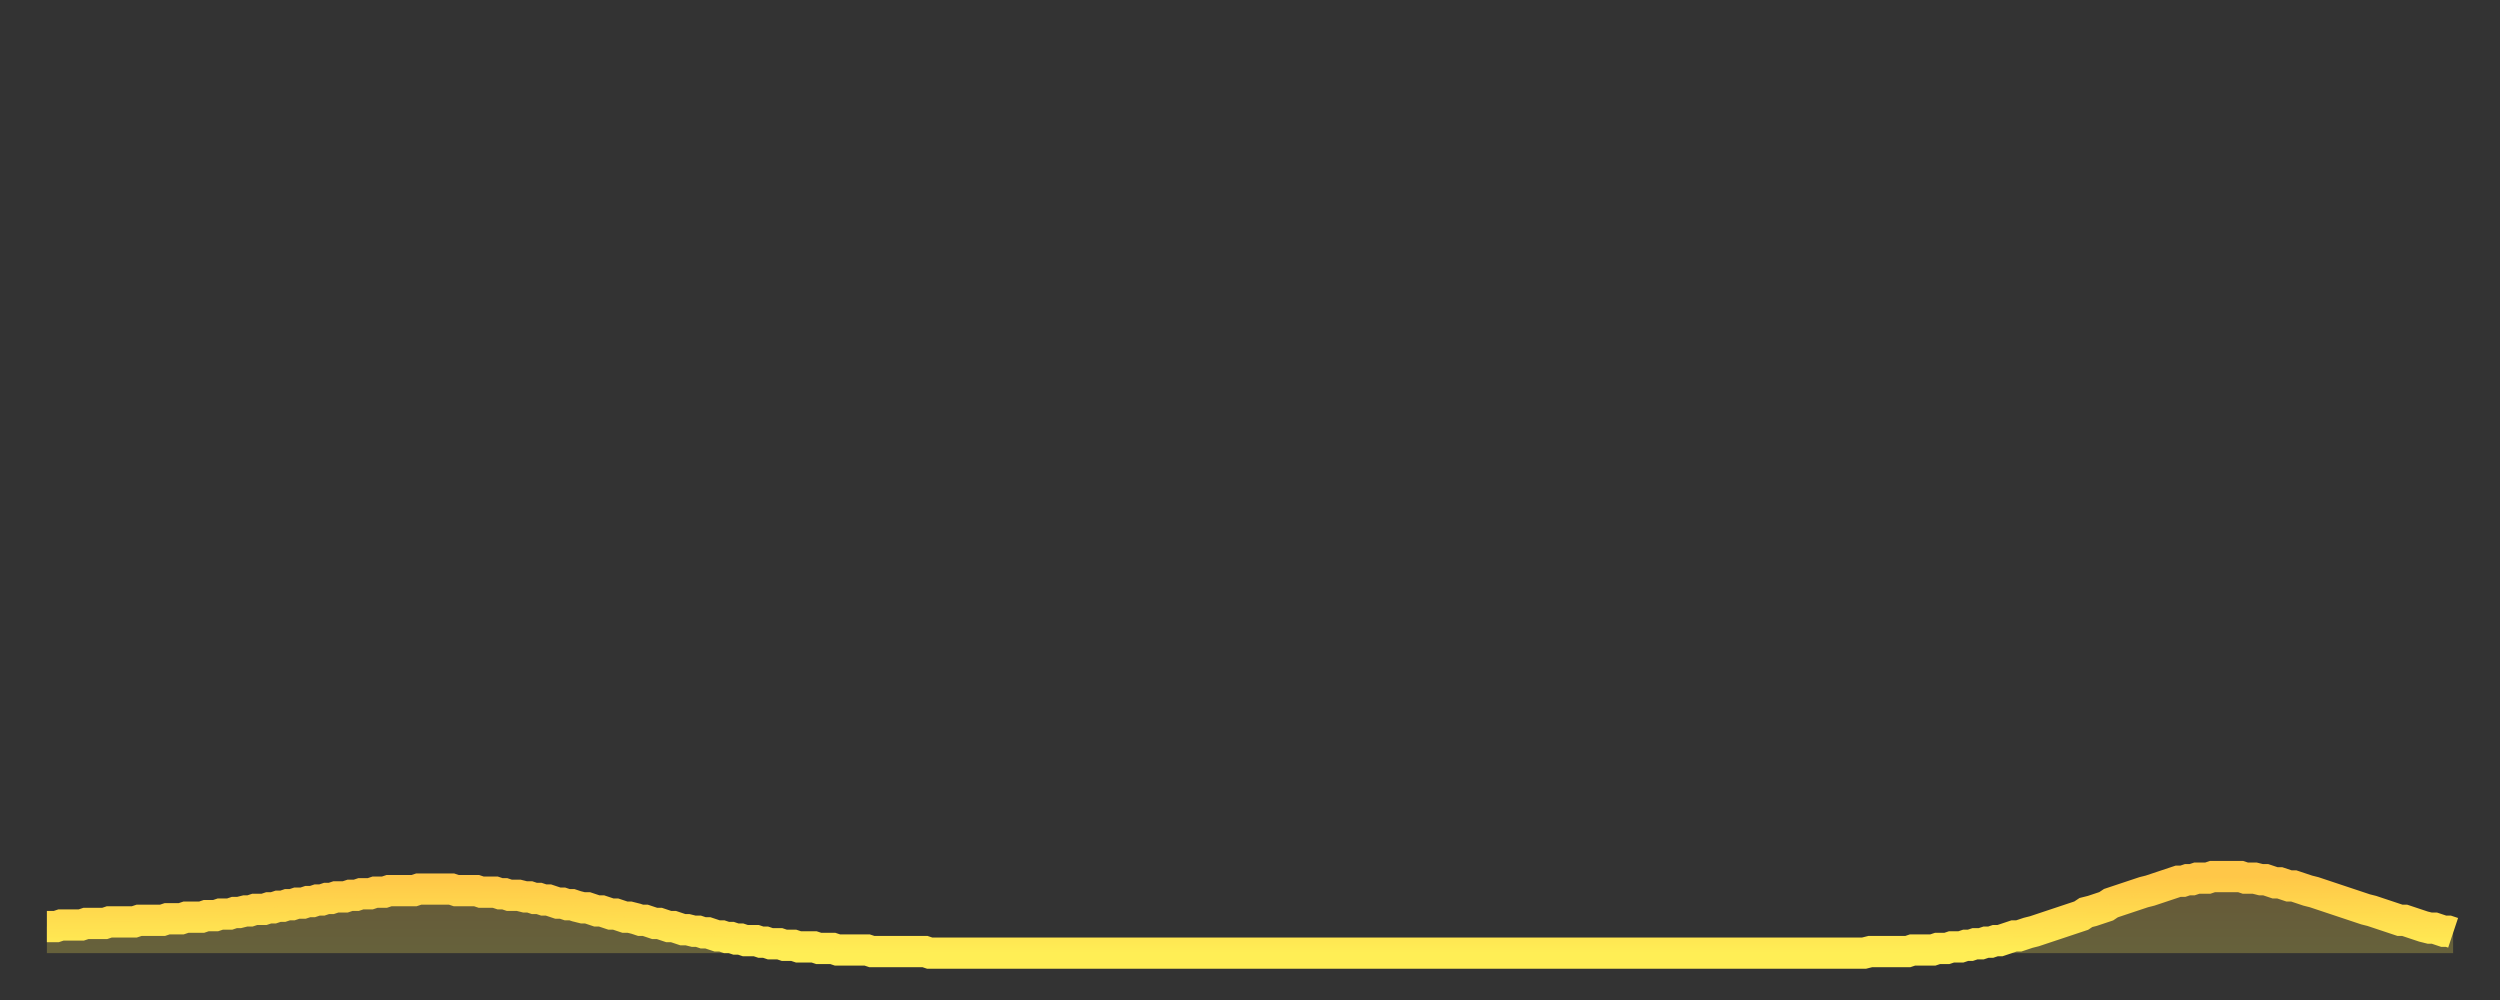
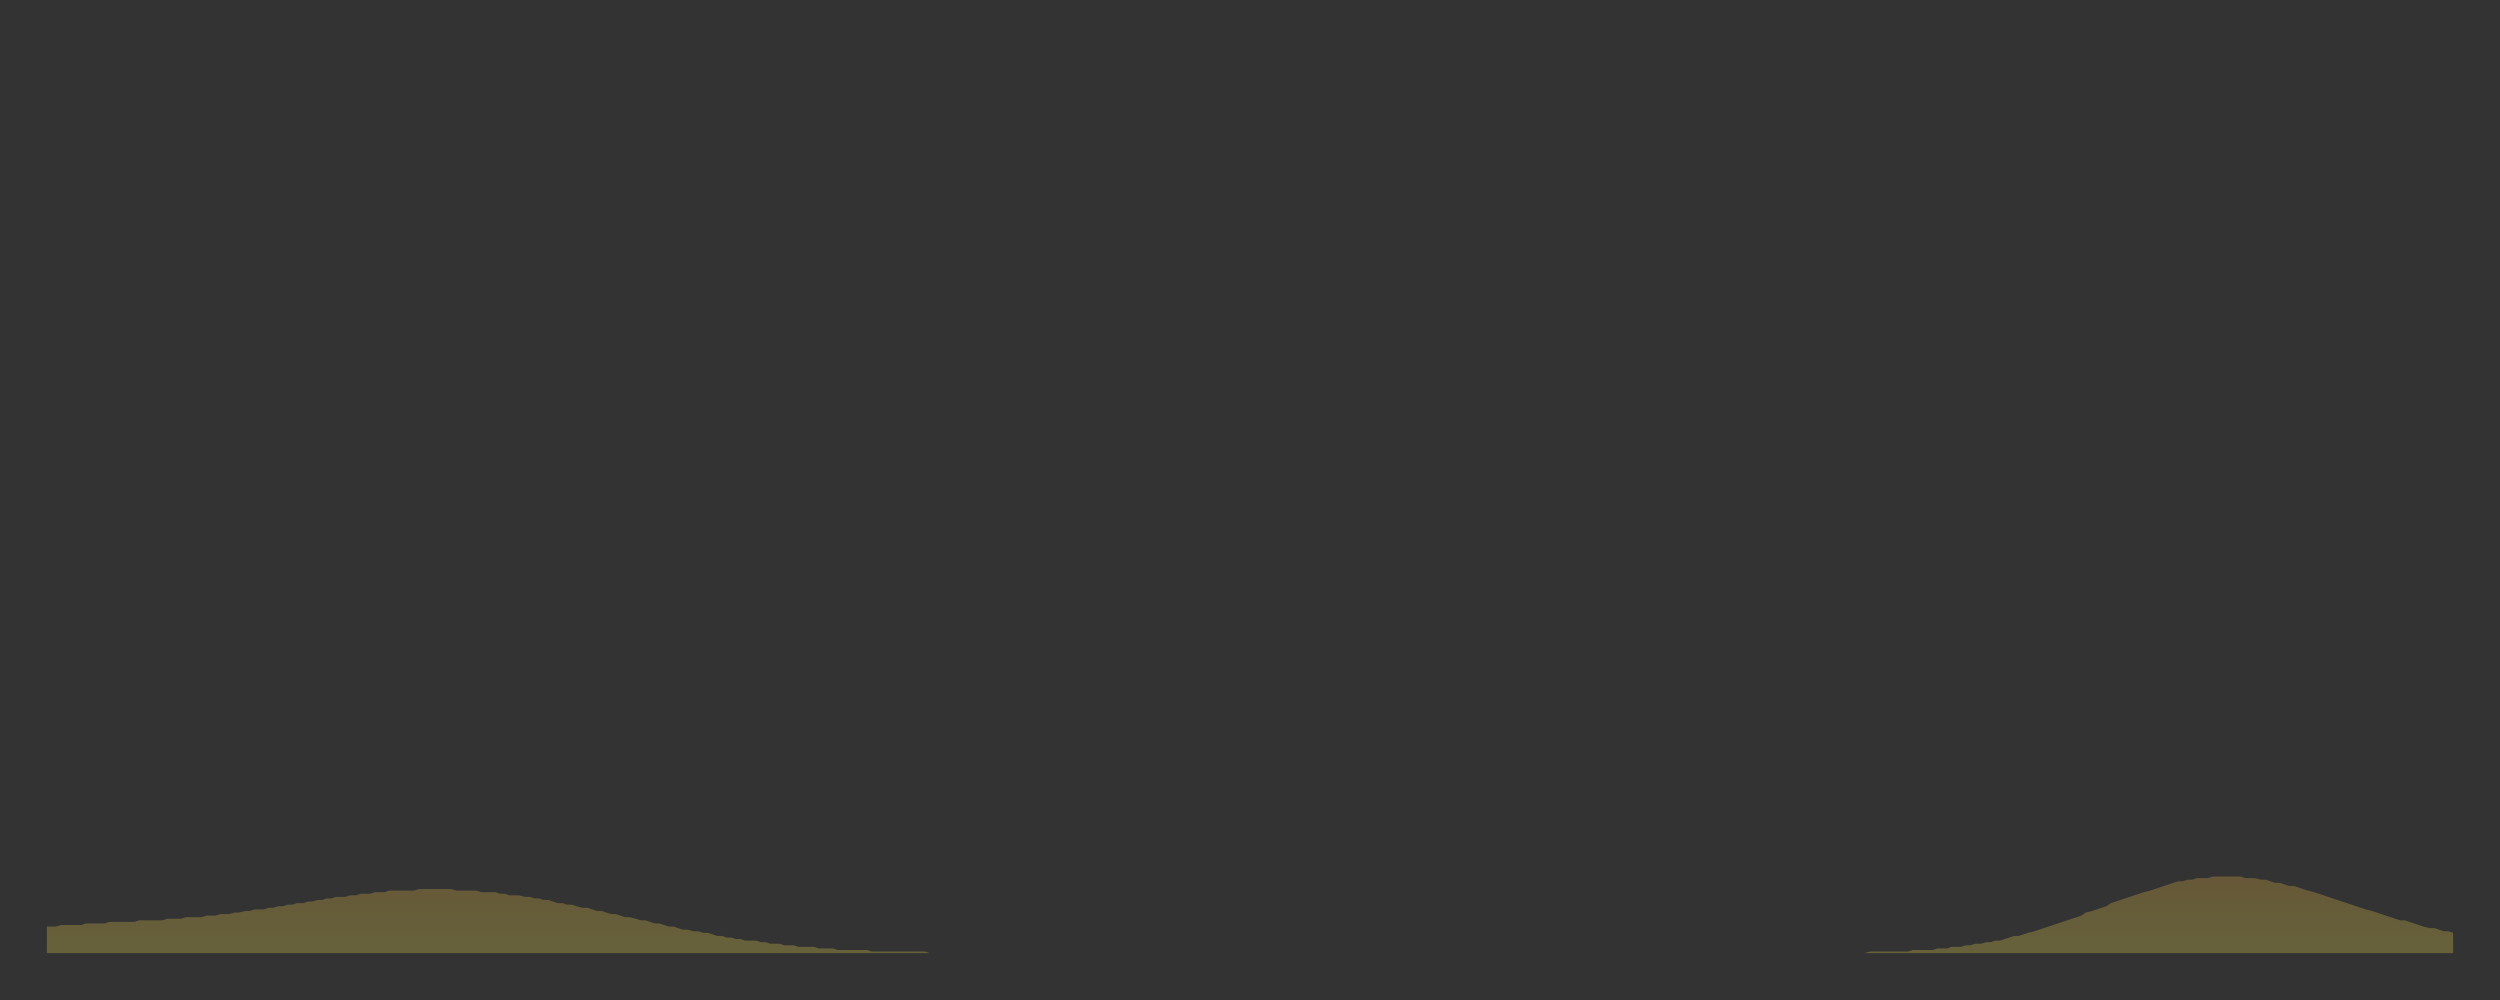
<svg xmlns="http://www.w3.org/2000/svg" baseProfile="full" height="64" version="1.1" width="160">
  <rect width="100%" height="100%" fill="#333333" stroke="none" />
  <defs>
    <linearGradient id="id2880140" x1="0" x2="0" y1="0" y2="1">
      <stop offset="0%" stop-color="#ffc748" />
      <stop offset="50%" stop-color="#ffdb4e" />
      <stop offset="100%" stop-color="#ffee55" />
    </linearGradient>
  </defs>
  <g transform="translate(3,3)">
    <g>
-       <path d="M 0.0 56.3 0.3 56.3 0.6 56.3 0.9 56.2 1.2 56.2 1.5 56.2 1.9 56.2 2.2 56.2 2.5 56.1 2.8 56.1 3.1 56.1 3.4 56.1 3.7 56.1 4.0 56.0 4.3 56.0 4.6 56.0 4.9 56.0 5.2 56.0 5.6 56.0 5.9 55.9 6.2 55.9 6.5 55.9 6.8 55.9 7.1 55.9 7.4 55.9 7.7 55.8 8.0 55.8 8.3 55.8 8.6 55.8 8.9 55.7 9.3 55.7 9.6 55.7 9.9 55.7 10.2 55.6 10.5 55.6 10.8 55.6 11.1 55.5 11.4 55.5 11.7 55.5 12.0 55.4 12.3 55.4 12.7 55.3 13.0 55.3 13.3 55.2 13.6 55.2 13.9 55.2 14.2 55.1 14.5 55.1 14.8 55.0 15.1 55.0 15.4 54.9 15.7 54.9 16.0 54.8 16.4 54.8 16.7 54.7 17.0 54.7 17.3 54.6 17.6 54.6 17.9 54.5 18.2 54.5 18.5 54.4 18.8 54.4 19.1 54.4 19.4 54.3 19.8 54.3 20.1 54.2 20.4 54.2 20.7 54.2 21.0 54.1 21.3 54.1 21.6 54.1 21.9 54.0 22.2 54.0 22.5 54.0 22.8 54.0 23.1 54.0 23.5 54.0 23.8 53.9 24.1 53.9 24.4 53.9 24.7 53.9 25.0 53.9 25.3 53.9 25.6 53.9 25.9 53.9 26.2 54.0 26.5 54.0 26.8 54.0 27.2 54.0 27.5 54.0 27.8 54.1 28.1 54.1 28.4 54.1 28.7 54.1 29.0 54.2 29.3 54.2 29.6 54.3 29.9 54.3 30.2 54.3 30.6 54.4 30.9 54.4 31.2 54.5 31.5 54.5 31.8 54.6 32.1 54.6 32.4 54.7 32.7 54.8 33.0 54.8 33.3 54.9 33.6 54.9 33.9 55.0 34.3 55.1 34.6 55.1 34.9 55.2 35.2 55.3 35.5 55.3 35.8 55.4 36.1 55.5 36.4 55.5 36.7 55.6 37.0 55.7 37.3 55.7 37.7 55.8 38.0 55.9 38.3 55.9 38.6 56.0 38.9 56.1 39.2 56.1 39.5 56.2 39.8 56.3 40.1 56.3 40.4 56.4 40.7 56.5 41.0 56.5 41.4 56.6 41.7 56.6 42.0 56.7 42.3 56.7 42.6 56.8 42.9 56.9 43.2 56.9 43.5 57.0 43.8 57.0 44.1 57.1 44.4 57.1 44.7 57.2 45.1 57.2 45.4 57.2 45.7 57.3 46.0 57.3 46.3 57.4 46.6 57.4 46.9 57.4 47.2 57.5 47.5 57.5 47.8 57.5 48.1 57.6 48.5 57.6 48.8 57.6 49.1 57.6 49.4 57.7 49.7 57.7 50.0 57.7 50.3 57.7 50.6 57.8 50.9 57.8 51.2 57.8 51.5 57.8 51.8 57.8 52.2 57.8 52.5 57.8 52.8 57.9 53.1 57.9 53.4 57.9 53.7 57.9 54.0 57.9 54.3 57.9 54.6 57.9 54.9 57.9 55.2 57.9 55.6 57.9 55.9 57.9 56.2 57.9 56.5 58.0 56.8 58.0 57.1 58.0 57.4 58.0 57.7 58.0 58.0 58.0 58.3 58.0 58.6 58.0 58.9 58.0 59.3 58.0 59.6 58.0 59.9 58.0 60.2 58.0 60.5 58.0 60.8 58.0 61.1 58.0 61.4 58.0 61.7 58.0 62.0 58.0 62.3 58.0 62.6 58.0 63.0 58.0 63.3 58.0 63.6 58.0 63.9 58.0 64.2 58.0 64.5 58.0 64.8 58.0 65.1 58.0 65.4 58.0 65.7 58.0 66.0 58.0 66.4 58.0 66.7 58.0 67.0 58.0 67.3 58.0 67.6 58.0 67.9 58.0 68.2 58.0 68.5 58.0 68.8 58.0 69.1 58.0 69.4 58.0 69.7 58.0 70.1 58.0 70.4 58.0 70.7 58.0 71.0 58.0 71.3 58.0 71.6 58.0 71.9 58.0 72.2 58.0 72.5 58.0 72.8 58.0 73.1 58.0 73.5 58.0 73.8 58.0 74.1 58.0 74.4 58.0 74.7 58.0 75.0 58.0 75.3 58.0 75.6 58.0 75.9 58.0 76.2 58.0 76.5 58.0 76.8 58.0 77.2 58.0 77.5 58.0 77.8 58.0 78.1 58.0 78.4 58.0 78.7 58.0 79.0 58.0 79.3 58.0 79.6 58.0 79.9 58.0 80.2 58.0 80.5 58.0 80.9 58.0 81.2 58.0 81.5 58.0 81.8 58.0 82.1 58.0 82.4 58.0 82.7 58.0 83.0 58.0 83.3 58.0 83.6 58.0 83.9 58.0 84.3 58.0 84.6 58.0 84.9 58.0 85.2 58.0 85.5 58.0 85.8 58.0 86.1 58.0 86.4 58.0 86.7 58.0 87.0 58.0 87.3 58.0 87.6 58.0 88.0 58.0 88.3 58.0 88.6 58.0 88.9 58.0 89.2 58.0 89.5 58.0 89.8 58.0 90.1 58.0 90.4 58.0 90.7 58.0 91.0 58.0 91.4 58.0 91.7 58.0 92.0 58.0 92.3 58.0 92.6 58.0 92.9 58.0 93.2 58.0 93.5 58.0 93.8 58.0 94.1 58.0 94.4 58.0 94.7 58.0 95.1 58.0 95.4 58.0 95.7 58.0 96.0 58.0 96.3 58.0 96.6 58.0 96.9 58.0 97.2 58.0 97.5 58.0 97.8 58.0 98.1 58.0 98.4 58.0 98.8 58.0 99.1 58.0 99.4 58.0 99.7 58.0 100.0 58.0 100.3 58.0 100.6 58.0 100.9 58.0 101.2 58.0 101.5 58.0 101.8 58.0 102.2 58.0 102.5 58.0 102.8 58.0 103.1 58.0 103.4 58.0 103.7 58.0 104.0 58.0 104.3 58.0 104.6 58.0 104.9 58.0 105.2 58.0 105.5 58.0 105.9 58.0 106.2 58.0 106.5 58.0 106.8 58.0 107.1 58.0 107.4 58.0 107.7 58.0 108.0 58.0 108.3 58.0 108.6 58.0 108.9 58.0 109.3 58.0 109.6 58.0 109.9 58.0 110.2 58.0 110.5 58.0 110.8 58.0 111.1 58.0 111.4 58.0 111.7 58.0 112.0 58.0 112.3 58.0 112.6 58.0 113.0 58.0 113.3 58.0 113.6 58.0 113.9 58.0 114.2 58.0 114.5 58.0 114.8 58.0 115.1 58.0 115.4 58.0 115.7 58.0 116.0 58.0 116.3 58.0 116.7 57.9 117.0 57.9 117.3 57.9 117.6 57.9 117.9 57.9 118.2 57.9 118.5 57.9 118.8 57.9 119.1 57.9 119.4 57.8 119.7 57.8 120.1 57.8 120.4 57.8 120.7 57.8 121.0 57.7 121.3 57.7 121.6 57.7 121.9 57.6 122.2 57.6 122.5 57.6 122.8 57.5 123.1 57.5 123.4 57.4 123.8 57.4 124.1 57.3 124.4 57.3 124.7 57.2 125.0 57.2 125.3 57.1 125.6 57.0 125.9 56.9 126.2 56.9 126.5 56.8 126.8 56.7 127.2 56.6 127.5 56.5 127.8 56.4 128.1 56.3 128.4 56.2 128.7 56.1 129.0 56.0 129.3 55.9 129.6 55.8 129.9 55.7 130.2 55.6 130.5 55.4 130.9 55.3 131.2 55.2 131.5 55.1 131.8 55.0 132.1 54.8 132.4 54.7 132.7 54.6 133.0 54.5 133.3 54.4 133.6 54.3 133.9 54.2 134.2 54.1 134.6 54.0 134.9 53.9 135.2 53.8 135.5 53.7 135.8 53.6 136.1 53.5 136.4 53.4 136.7 53.4 137.0 53.3 137.3 53.3 137.6 53.2 138.0 53.2 138.3 53.2 138.6 53.1 138.9 53.1 139.2 53.1 139.5 53.1 139.8 53.1 140.1 53.1 140.4 53.1 140.7 53.2 141.0 53.2 141.3 53.2 141.7 53.3 142.0 53.3 142.3 53.4 142.6 53.5 142.9 53.5 143.2 53.6 143.5 53.7 143.8 53.7 144.1 53.8 144.4 53.9 144.7 54.0 145.1 54.1 145.4 54.2 145.7 54.3 146.0 54.4 146.3 54.5 146.6 54.6 146.9 54.7 147.2 54.8 147.5 54.9 147.8 55.0 148.1 55.1 148.4 55.2 148.8 55.3 149.1 55.4 149.4 55.5 149.7 55.6 150.0 55.7 150.3 55.8 150.6 55.9 150.9 55.9 151.2 56.0 151.5 56.1 151.8 56.2 152.1 56.3 152.5 56.4 152.8 56.4 153.1 56.5 153.4 56.6 153.7 56.6 154.0 56.7" fill="none" id="graph-curve" opacity="1" stroke="url(#id2880140)" stroke-width="2" />
      <path d="M 0 58 L 0.0 56.3 0.3 56.3 0.6 56.3 0.9 56.2 1.2 56.2 1.5 56.2 1.9 56.2 2.2 56.2 2.5 56.1 2.8 56.1 3.1 56.1 3.4 56.1 3.7 56.1 4.0 56.0 4.3 56.0 4.6 56.0 4.9 56.0 5.2 56.0 5.6 56.0 5.9 55.9 6.2 55.9 6.5 55.9 6.8 55.9 7.1 55.9 7.4 55.9 7.7 55.8 8.0 55.8 8.3 55.8 8.6 55.8 8.9 55.7 9.3 55.7 9.6 55.7 9.9 55.7 10.2 55.6 10.5 55.6 10.8 55.6 11.1 55.5 11.4 55.5 11.7 55.5 12.0 55.4 12.3 55.4 12.7 55.3 13.0 55.3 13.3 55.2 13.6 55.2 13.9 55.2 14.2 55.1 14.5 55.1 14.8 55.0 15.1 55.0 15.4 54.9 15.7 54.9 16.0 54.8 16.4 54.8 16.7 54.7 17.0 54.7 17.3 54.6 17.6 54.6 17.9 54.5 18.2 54.5 18.5 54.4 18.8 54.4 19.1 54.4 19.4 54.3 19.8 54.3 20.1 54.2 20.4 54.2 20.7 54.2 21.0 54.1 21.3 54.1 21.6 54.1 21.9 54.0 22.2 54.0 22.5 54.0 22.8 54.0 23.1 54.0 23.5 54.0 23.8 53.9 24.1 53.9 24.4 53.9 24.7 53.9 25.0 53.9 25.3 53.9 25.6 53.9 25.9 53.9 26.2 54.0 26.5 54.0 26.8 54.0 27.2 54.0 27.5 54.0 27.8 54.1 28.1 54.1 28.4 54.1 28.7 54.1 29.0 54.2 29.3 54.2 29.6 54.3 29.9 54.3 30.2 54.3 30.6 54.4 30.9 54.4 31.2 54.5 31.5 54.5 31.8 54.6 32.1 54.6 32.4 54.7 32.7 54.8 33.0 54.8 33.3 54.9 33.6 54.9 33.9 55.0 34.3 55.1 34.6 55.1 34.9 55.2 35.2 55.3 35.5 55.3 35.8 55.4 36.1 55.5 36.4 55.5 36.7 55.6 37.0 55.7 37.3 55.7 37.7 55.8 38.0 55.9 38.3 55.9 38.6 56.0 38.9 56.1 39.2 56.1 39.5 56.2 39.8 56.3 40.1 56.3 40.4 56.4 40.7 56.5 41.0 56.5 41.4 56.6 41.7 56.6 42.0 56.7 42.3 56.7 42.6 56.8 42.9 56.9 43.2 56.9 43.5 57.0 43.8 57.0 44.1 57.1 44.4 57.1 44.7 57.2 45.1 57.2 45.4 57.2 45.7 57.3 46.0 57.3 46.3 57.4 46.6 57.4 46.9 57.4 47.2 57.5 47.5 57.5 47.8 57.5 48.1 57.6 48.5 57.6 48.8 57.6 49.1 57.6 49.4 57.7 49.7 57.7 50.0 57.7 50.3 57.7 50.6 57.8 50.9 57.8 51.2 57.8 51.5 57.8 51.8 57.8 52.2 57.8 52.5 57.8 52.8 57.9 53.1 57.9 53.4 57.9 53.7 57.9 54.0 57.9 54.3 57.9 54.6 57.9 54.9 57.9 55.2 57.9 55.6 57.9 55.9 57.9 56.2 57.9 56.5 58.0 56.8 58.0 57.1 58.0 57.4 58.0 57.7 58.0 58.0 58.0 58.3 58.0 58.6 58.0 58.9 58.0 59.3 58.0 59.6 58.0 59.9 58.0 60.2 58.0 60.5 58.0 60.8 58.0 61.1 58.0 61.4 58.0 61.7 58.0 62.0 58.0 62.3 58.0 62.6 58.0 63.0 58.0 63.3 58.0 63.6 58.0 63.9 58.0 64.2 58.0 64.5 58.0 64.8 58.0 65.1 58.0 65.4 58.0 65.7 58.0 66.0 58.0 66.4 58.0 66.7 58.0 67.0 58.0 67.3 58.0 67.6 58.0 67.9 58.0 68.2 58.0 68.5 58.0 68.8 58.0 69.1 58.0 69.4 58.0 69.7 58.0 70.1 58.0 70.4 58.0 70.7 58.0 71.0 58.0 71.3 58.0 71.6 58.0 71.9 58.0 72.2 58.0 72.5 58.0 72.8 58.0 73.1 58.0 73.5 58.0 73.8 58.0 74.1 58.0 74.4 58.0 74.7 58.0 75.0 58.0 75.3 58.0 75.6 58.0 75.9 58.0 76.2 58.0 76.5 58.0 76.8 58.0 77.2 58.0 77.5 58.0 77.8 58.0 78.1 58.0 78.4 58.0 78.7 58.0 79.0 58.0 79.3 58.0 79.6 58.0 79.9 58.0 80.2 58.0 80.5 58.0 80.9 58.0 81.2 58.0 81.5 58.0 81.8 58.0 82.1 58.0 82.4 58.0 82.7 58.0 83.0 58.0 83.3 58.0 83.6 58.0 83.9 58.0 84.3 58.0 84.6 58.0 84.9 58.0 85.2 58.0 85.5 58.0 85.8 58.0 86.1 58.0 86.4 58.0 86.7 58.0 87.0 58.0 87.3 58.0 87.6 58.0 88.0 58.0 88.3 58.0 88.6 58.0 88.9 58.0 89.2 58.0 89.5 58.0 89.8 58.0 90.1 58.0 90.4 58.0 90.7 58.0 91.0 58.0 91.4 58.0 91.7 58.0 92.0 58.0 92.3 58.0 92.6 58.0 92.9 58.0 93.2 58.0 93.5 58.0 93.8 58.0 94.1 58.0 94.4 58.0 94.7 58.0 95.1 58.0 95.4 58.0 95.7 58.0 96.0 58.0 96.3 58.0 96.6 58.0 96.9 58.0 97.2 58.0 97.5 58.0 97.8 58.0 98.1 58.0 98.4 58.0 98.8 58.0 99.1 58.0 99.4 58.0 99.7 58.0 100.0 58.0 100.3 58.0 100.6 58.0 100.9 58.0 101.2 58.0 101.5 58.0 101.8 58.0 102.2 58.0 102.5 58.0 102.8 58.0 103.1 58.0 103.4 58.0 103.7 58.0 104.0 58.0 104.3 58.0 104.6 58.0 104.9 58.0 105.2 58.0 105.5 58.0 105.9 58.0 106.2 58.0 106.5 58.0 106.8 58.0 107.1 58.0 107.4 58.0 107.7 58.0 108.0 58.0 108.3 58.0 108.6 58.0 108.9 58.0 109.3 58.0 109.6 58.0 109.9 58.0 110.2 58.0 110.5 58.0 110.8 58.0 111.1 58.0 111.4 58.0 111.7 58.0 112.0 58.0 112.3 58.0 112.6 58.0 113.0 58.0 113.3 58.0 113.6 58.0 113.9 58.0 114.2 58.0 114.5 58.0 114.8 58.0 115.1 58.0 115.4 58.0 115.7 58.0 116.0 58.0 116.3 58.0 116.7 57.9 117.0 57.9 117.3 57.9 117.6 57.9 117.9 57.9 118.2 57.9 118.5 57.9 118.8 57.9 119.1 57.9 119.4 57.8 119.7 57.8 120.1 57.8 120.4 57.8 120.7 57.8 121.0 57.7 121.3 57.7 121.6 57.7 121.9 57.6 122.2 57.6 122.5 57.6 122.8 57.5 123.1 57.5 123.4 57.4 123.8 57.4 124.1 57.3 124.4 57.3 124.7 57.2 125.0 57.2 125.3 57.1 125.6 57.0 125.9 56.9 126.2 56.9 126.5 56.8 126.8 56.7 127.2 56.6 127.5 56.5 127.8 56.4 128.1 56.3 128.4 56.2 128.7 56.1 129.0 56.0 129.3 55.9 129.6 55.8 129.9 55.7 130.2 55.6 130.5 55.4 130.9 55.3 131.2 55.2 131.5 55.1 131.8 55.0 132.1 54.8 132.4 54.7 132.7 54.6 133.0 54.5 133.3 54.4 133.6 54.3 133.9 54.2 134.2 54.1 134.6 54.0 134.9 53.9 135.2 53.8 135.5 53.7 135.8 53.6 136.1 53.5 136.4 53.4 136.7 53.4 137.0 53.3 137.3 53.3 137.6 53.2 138.0 53.2 138.3 53.2 138.6 53.1 138.9 53.1 139.2 53.1 139.5 53.1 139.8 53.1 140.1 53.1 140.4 53.1 140.7 53.2 141.0 53.2 141.3 53.2 141.7 53.3 142.0 53.3 142.3 53.4 142.6 53.5 142.9 53.5 143.2 53.6 143.5 53.7 143.8 53.7 144.1 53.8 144.4 53.9 144.7 54.0 145.1 54.1 145.4 54.2 145.7 54.3 146.0 54.4 146.3 54.5 146.6 54.6 146.9 54.7 147.2 54.8 147.5 54.9 147.8 55.0 148.1 55.1 148.4 55.2 148.8 55.3 149.1 55.4 149.4 55.5 149.7 55.6 150.0 55.7 150.3 55.8 150.6 55.9 150.9 55.9 151.2 56.0 151.5 56.1 151.8 56.2 152.1 56.3 152.5 56.4 152.8 56.4 153.1 56.5 153.4 56.6 153.7 56.6 154.0 56.7 154 58" fill="url(#id2880140)" fill-opacity=".25" id="graph-shadow" />
    </g>
  </g>
</svg>